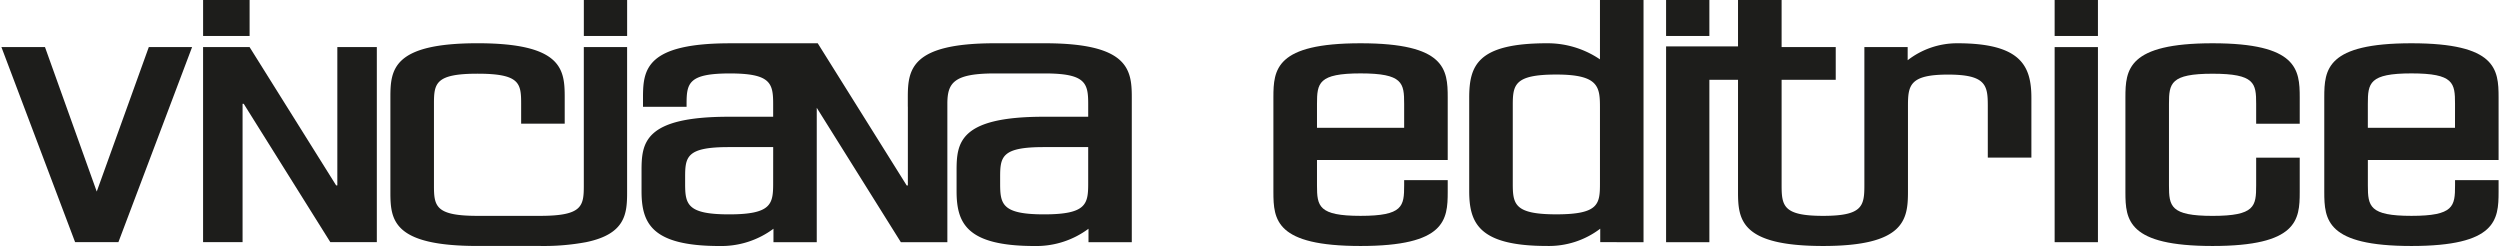
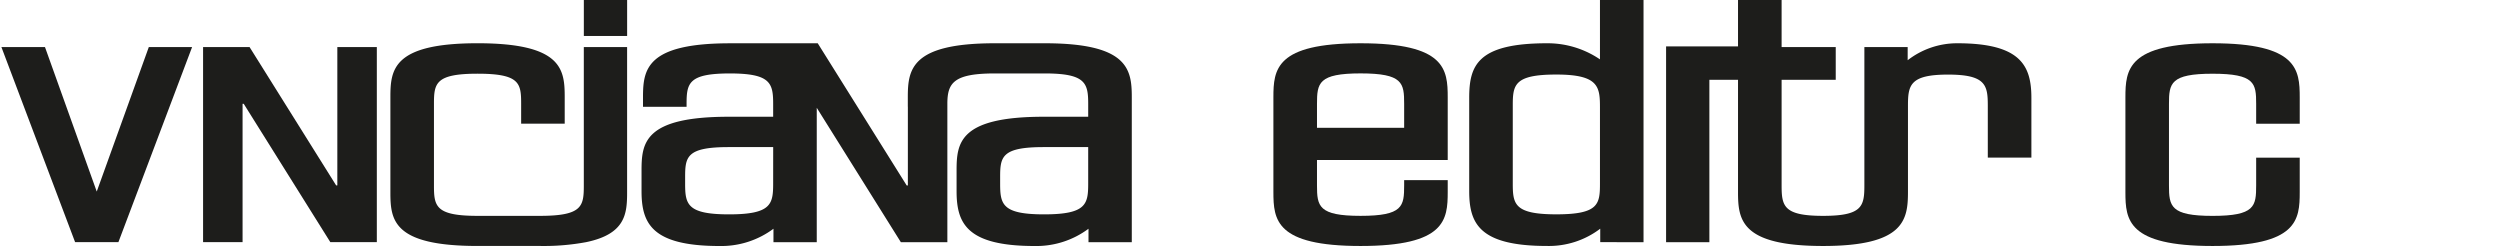
<svg xmlns="http://www.w3.org/2000/svg" id="Livello_1" data-name="Livello 1" width="3.547cm" height="0.349cm" viewBox="0 0 100.534 9.903">
  <title>Scritta_Vinciana_BW_2018</title>
  <path d="M156.606,130.405h-1.743l-2.967-7.854H153.65l2.084,5.817,2.096-5.817h1.743Z" transform="translate(-151.896 -120.656)" fill="#1d1d1b" />
  <path d="M206.614,130.559c-3.415,0-3.509-1.049-3.509-2.179v-3.803c0-1.13.094-2.179,3.509-2.179s3.509,1.048,3.509,2.179v2.52H204.86v1.024c0,.836.059,1.225,1.754,1.225,1.708,0,1.755-.389,1.755-1.225v-.212h1.754v.471C210.123,129.51,210.029,130.559,206.614,130.559Zm1.755-5.723c0-.837-.047-1.225-1.755-1.225-1.696,0-1.754.389-1.754,1.225v.965h3.509Z" transform="translate(-151.896 -120.656)" fill="#1d1d1b" />
  <path d="M216.263,130.405v-.542a3.413,3.413,0,0,1-2.143.695c-2.744,0-3.132-.919-3.132-2.214V124.6c0-1.295.318-2.202,3.132-2.202a3.753,3.753,0,0,1,2.132.648v-2.39h1.754v9.75Zm-.011-5.417c0-.836-.047-1.331-1.755-1.331-1.696,0-1.755.412-1.755,1.248v3.132c0,.836.059,1.248,1.755,1.248,1.707,0,1.755-.413,1.755-1.248Z" transform="translate(-151.896 -120.656)" fill="#1d1d1b" />
-   <path d="M234.557,122.104v-1.448h1.743v1.448Zm0,8.302v-7.854h1.743v7.854Z" transform="translate(-151.896 -120.656)" fill="#1d1d1b" />
  <path d="M240.915,130.559c-3.415,0-3.509-1.049-3.509-2.167v-3.815c0-1.119.094-2.179,3.509-2.179s3.509,1.06,3.509,2.179v1.06H242.67v-.8c0-.825-.047-1.213-1.755-1.213-1.696,0-1.755.389-1.755,1.213v3.285c0,.836.059,1.225,1.755,1.225,1.707,0,1.755-.389,1.755-1.225v-1.119h1.754v1.39C244.424,129.51,244.33,130.559,240.915,130.559Z" transform="translate(-151.896 -120.656)" fill="#1d1d1b" />
-   <path d="M248.921,130.559c-3.415,0-3.509-1.049-3.509-2.179v-3.803c0-1.13.094-2.179,3.509-2.179s3.509,1.048,3.509,2.179v2.52h-5.263v1.024c0,.836.059,1.225,1.755,1.225,1.707,0,1.755-.389,1.755-1.225v-.212H252.43v.471C252.43,129.51,252.336,130.559,248.921,130.559Zm1.755-5.723c0-.837-.047-1.225-1.755-1.225-1.696,0-1.755.389-1.755,1.225v.965h3.509Z" transform="translate(-151.896 -120.656)" fill="#1d1d1b" />
  <rect x="23.448" width="1.743" height="1.448" fill="#1d1d1b" />
  <path d="M175.343,127.002v1.119c0,.836-.059,1.225-1.766,1.225h-2.512c-1.696,0-1.755-.389-1.755-1.225v-3.285c0-.825.059-1.213,1.755-1.213,1.707,0,1.755.389,1.755,1.213v.8h1.754v-1.06c0-1.119-.094-2.179-3.509-2.179s-3.509,1.06-3.509,2.179v3.815c0,1.118.094,2.167,3.509,2.167h2.512a9.324,9.324,0,0,0,1.858-.153c1.593-.33,1.651-1.151,1.651-2.014v-5.841h-1.743Z" transform="translate(-151.896 -120.656)" fill="#1d1d1b" />
  <path d="M165.138,130.405l-3.486-5.569h-.047v5.569h-1.59v-7.854h1.872l3.486,5.57h.047v-5.57h1.59v7.854Z" transform="translate(-151.896 -120.656)" fill="#1d1d1b" />
-   <path d="M160.016,122.104v-1.448h1.872v1.448Z" transform="translate(-151.896 -120.656)" fill="#1d1d1b" />
  <path d="M230.642,122.398a3.241,3.241,0,0,0-2.002.683v-.53h-1.743v5.57c0,.836-.083,1.225-1.66,1.225-1.59,0-1.672-.389-1.672-1.225V123.87h2.179v-1.319h-2.179v-1.895H221.81v1.869h-2.896v7.881h1.743V123.87H221.81v4.51c0,1.13.118,2.179,3.427,2.179,3.262,0,3.415-1.049,3.415-2.179v-3.473c0-.825.082-1.248,1.613-1.248,1.519,0,1.601.424,1.601,1.248v2.095h1.755V124.6C233.621,123.305,233.197,122.398,230.642,122.398Z" transform="translate(-151.896 -120.656)" fill="#1d1d1b" />
-   <rect x="67.018" width="1.743" height="1.448" fill="#1d1d1b" />
  <path d="M193.906,122.398h-2.022c-3.356,0-3.497,1.048-3.497,2.167v.389h.002v3.168h-.047l-3.581-5.723h-3.538c-3.356,0-3.497,1.048-3.497,2.167v.389H179.48v-.117c0-.837.083-1.225,1.743-1.225,1.637,0,1.743.389,1.743,1.225v.518h-1.79c-3.415,0-3.509,1.06-3.509,2.178v.812c0,1.295.401,2.214,3.144,2.214a3.515,3.515,0,0,0,2.167-.695v.542h1.743v-5.411l3.386,5.411h1.872v-5.452h0v-.117c0-.837.244-1.225,1.905-1.225h2.022c1.637,0,1.743.389,1.743,1.225v.518h-1.79c-3.415,0-3.509,1.06-3.509,2.178v.812c0,1.295.4,2.214,3.144,2.214a3.513,3.513,0,0,0,2.167-.695v.542h1.743v-5.841C197.404,123.446,197.25,122.398,193.906,122.398Zm-10.94,5.64c0,.836-.071,1.248-1.778,1.248-1.696,0-1.766-.413-1.766-1.248v-.247c0-.824.059-1.213,1.755-1.213h1.79Zm12.683,0c0,.836-.071,1.248-1.778,1.248-1.696,0-1.767-.413-1.767-1.248v-.247c0-.824.059-1.213,1.755-1.213h1.79Z" transform="translate(-151.896 -120.656)" fill="#1d1d1b" />
</svg>